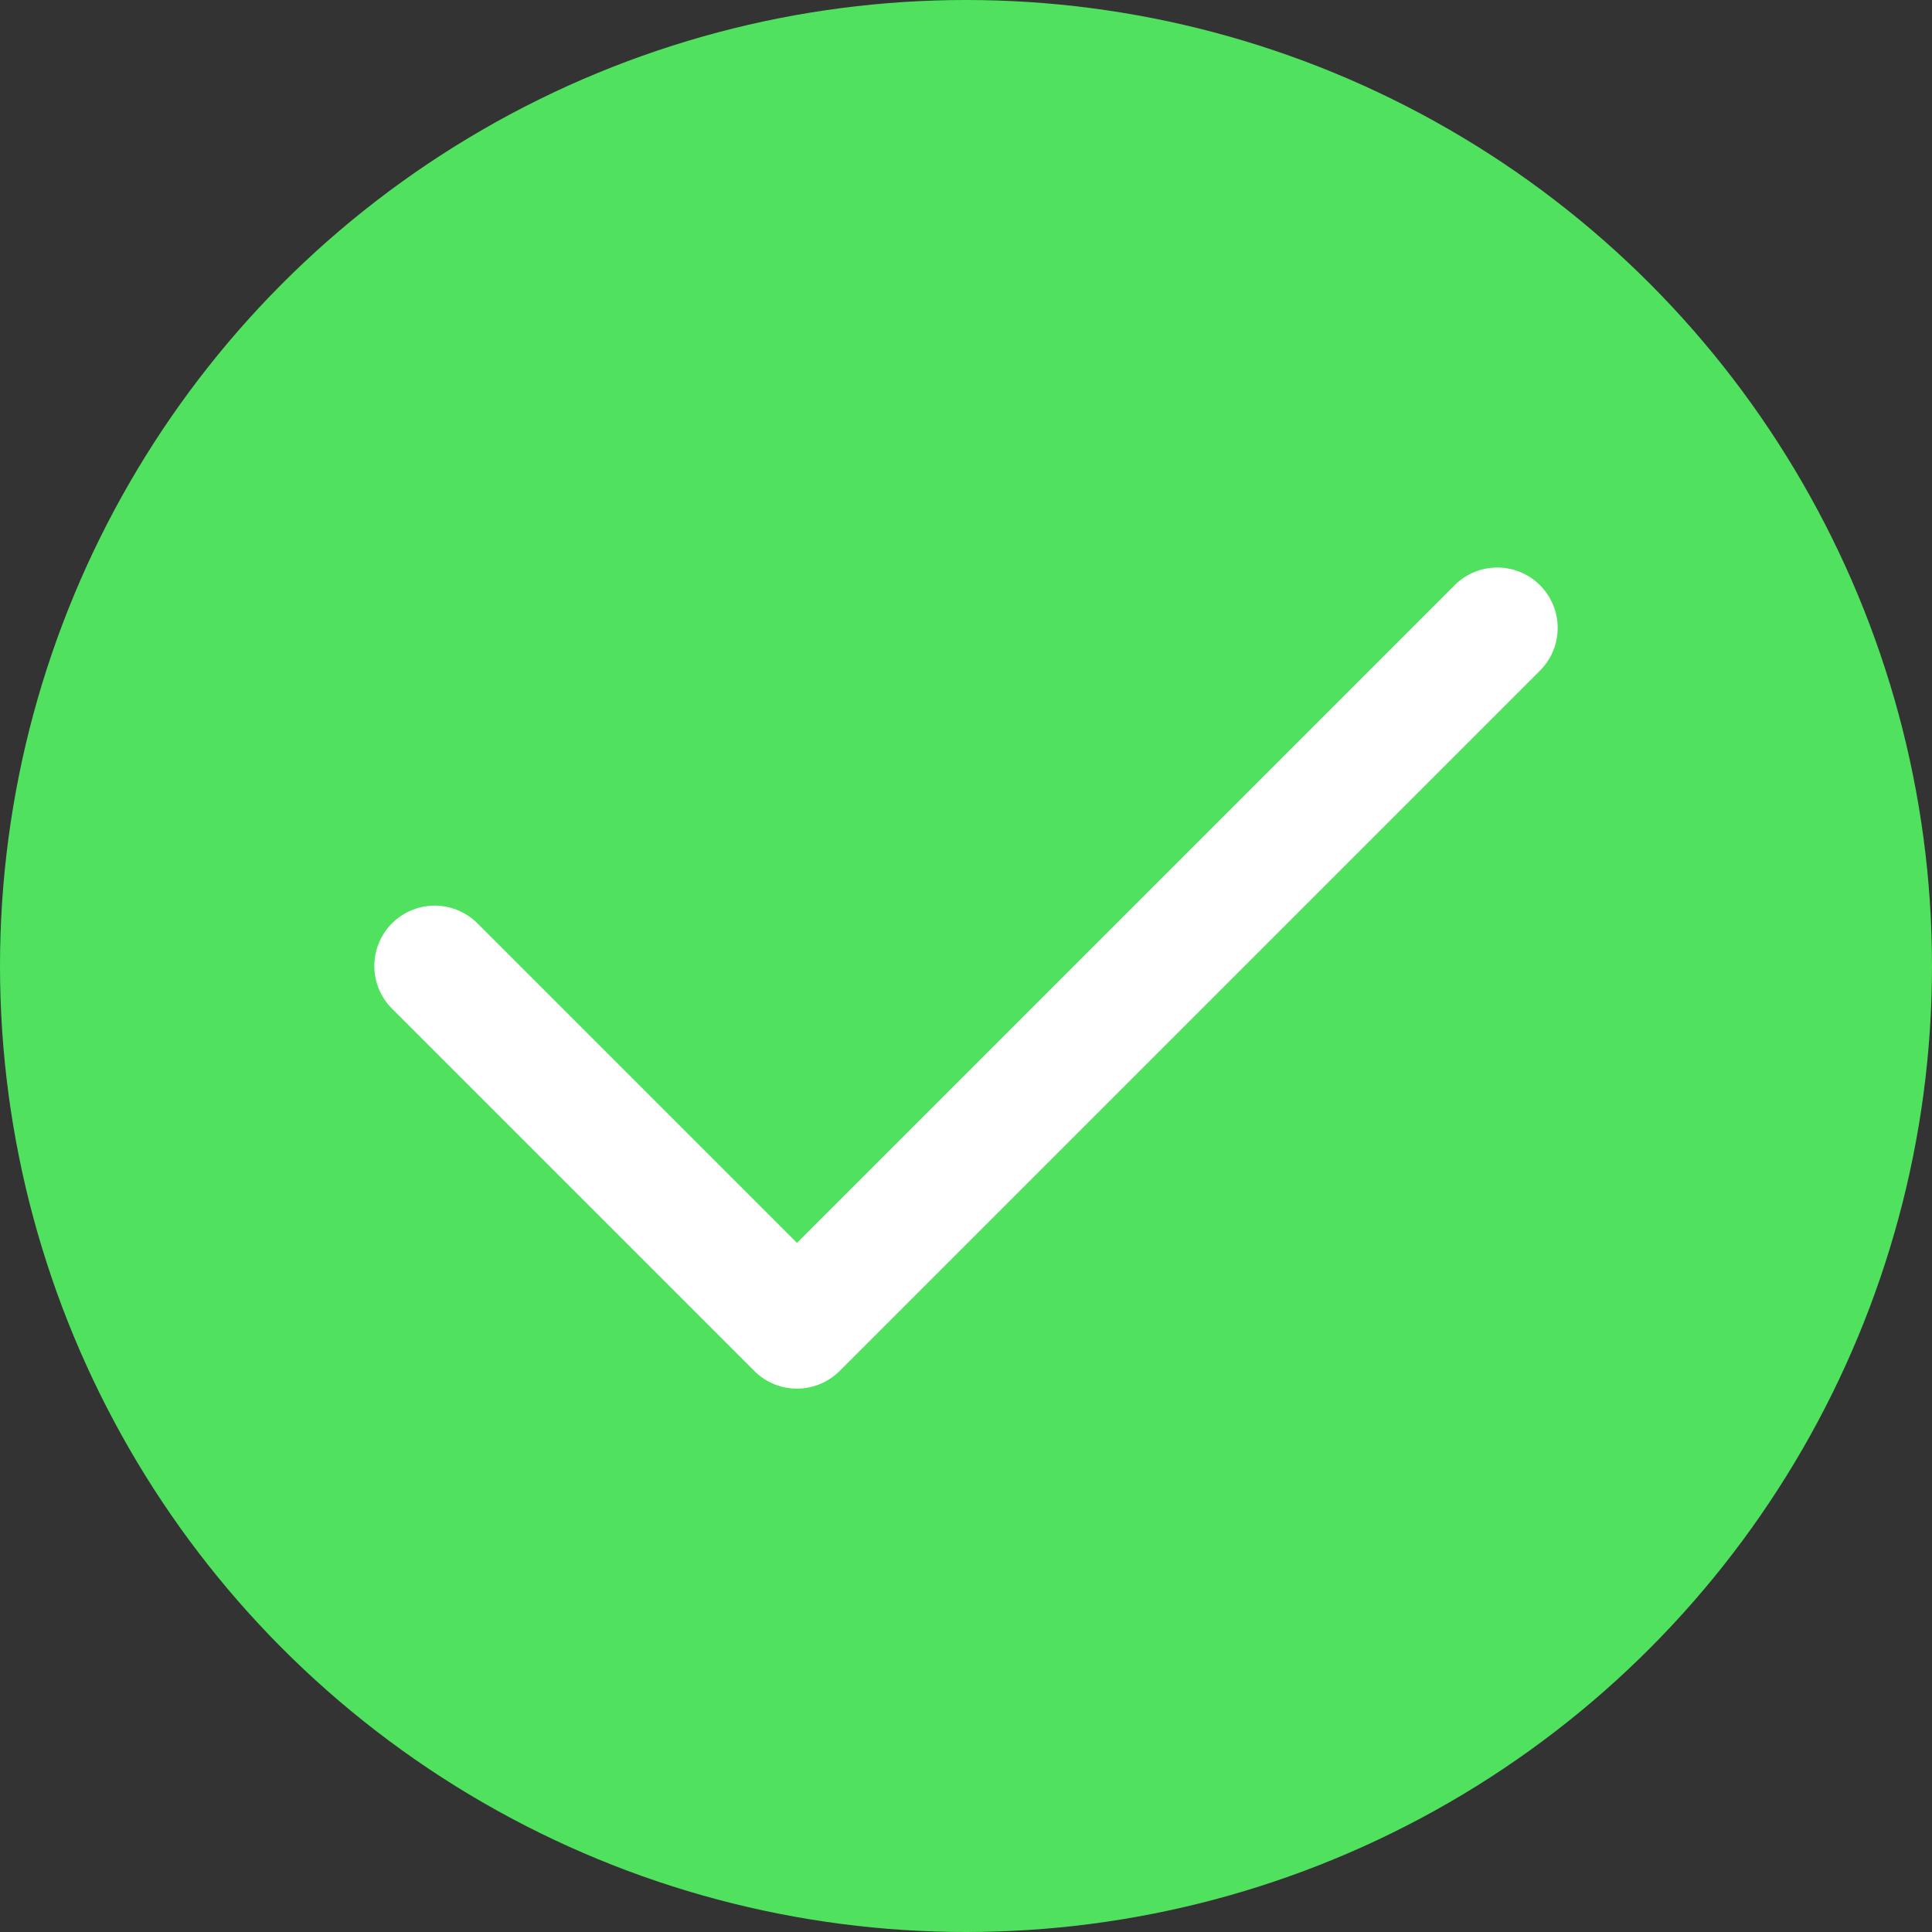
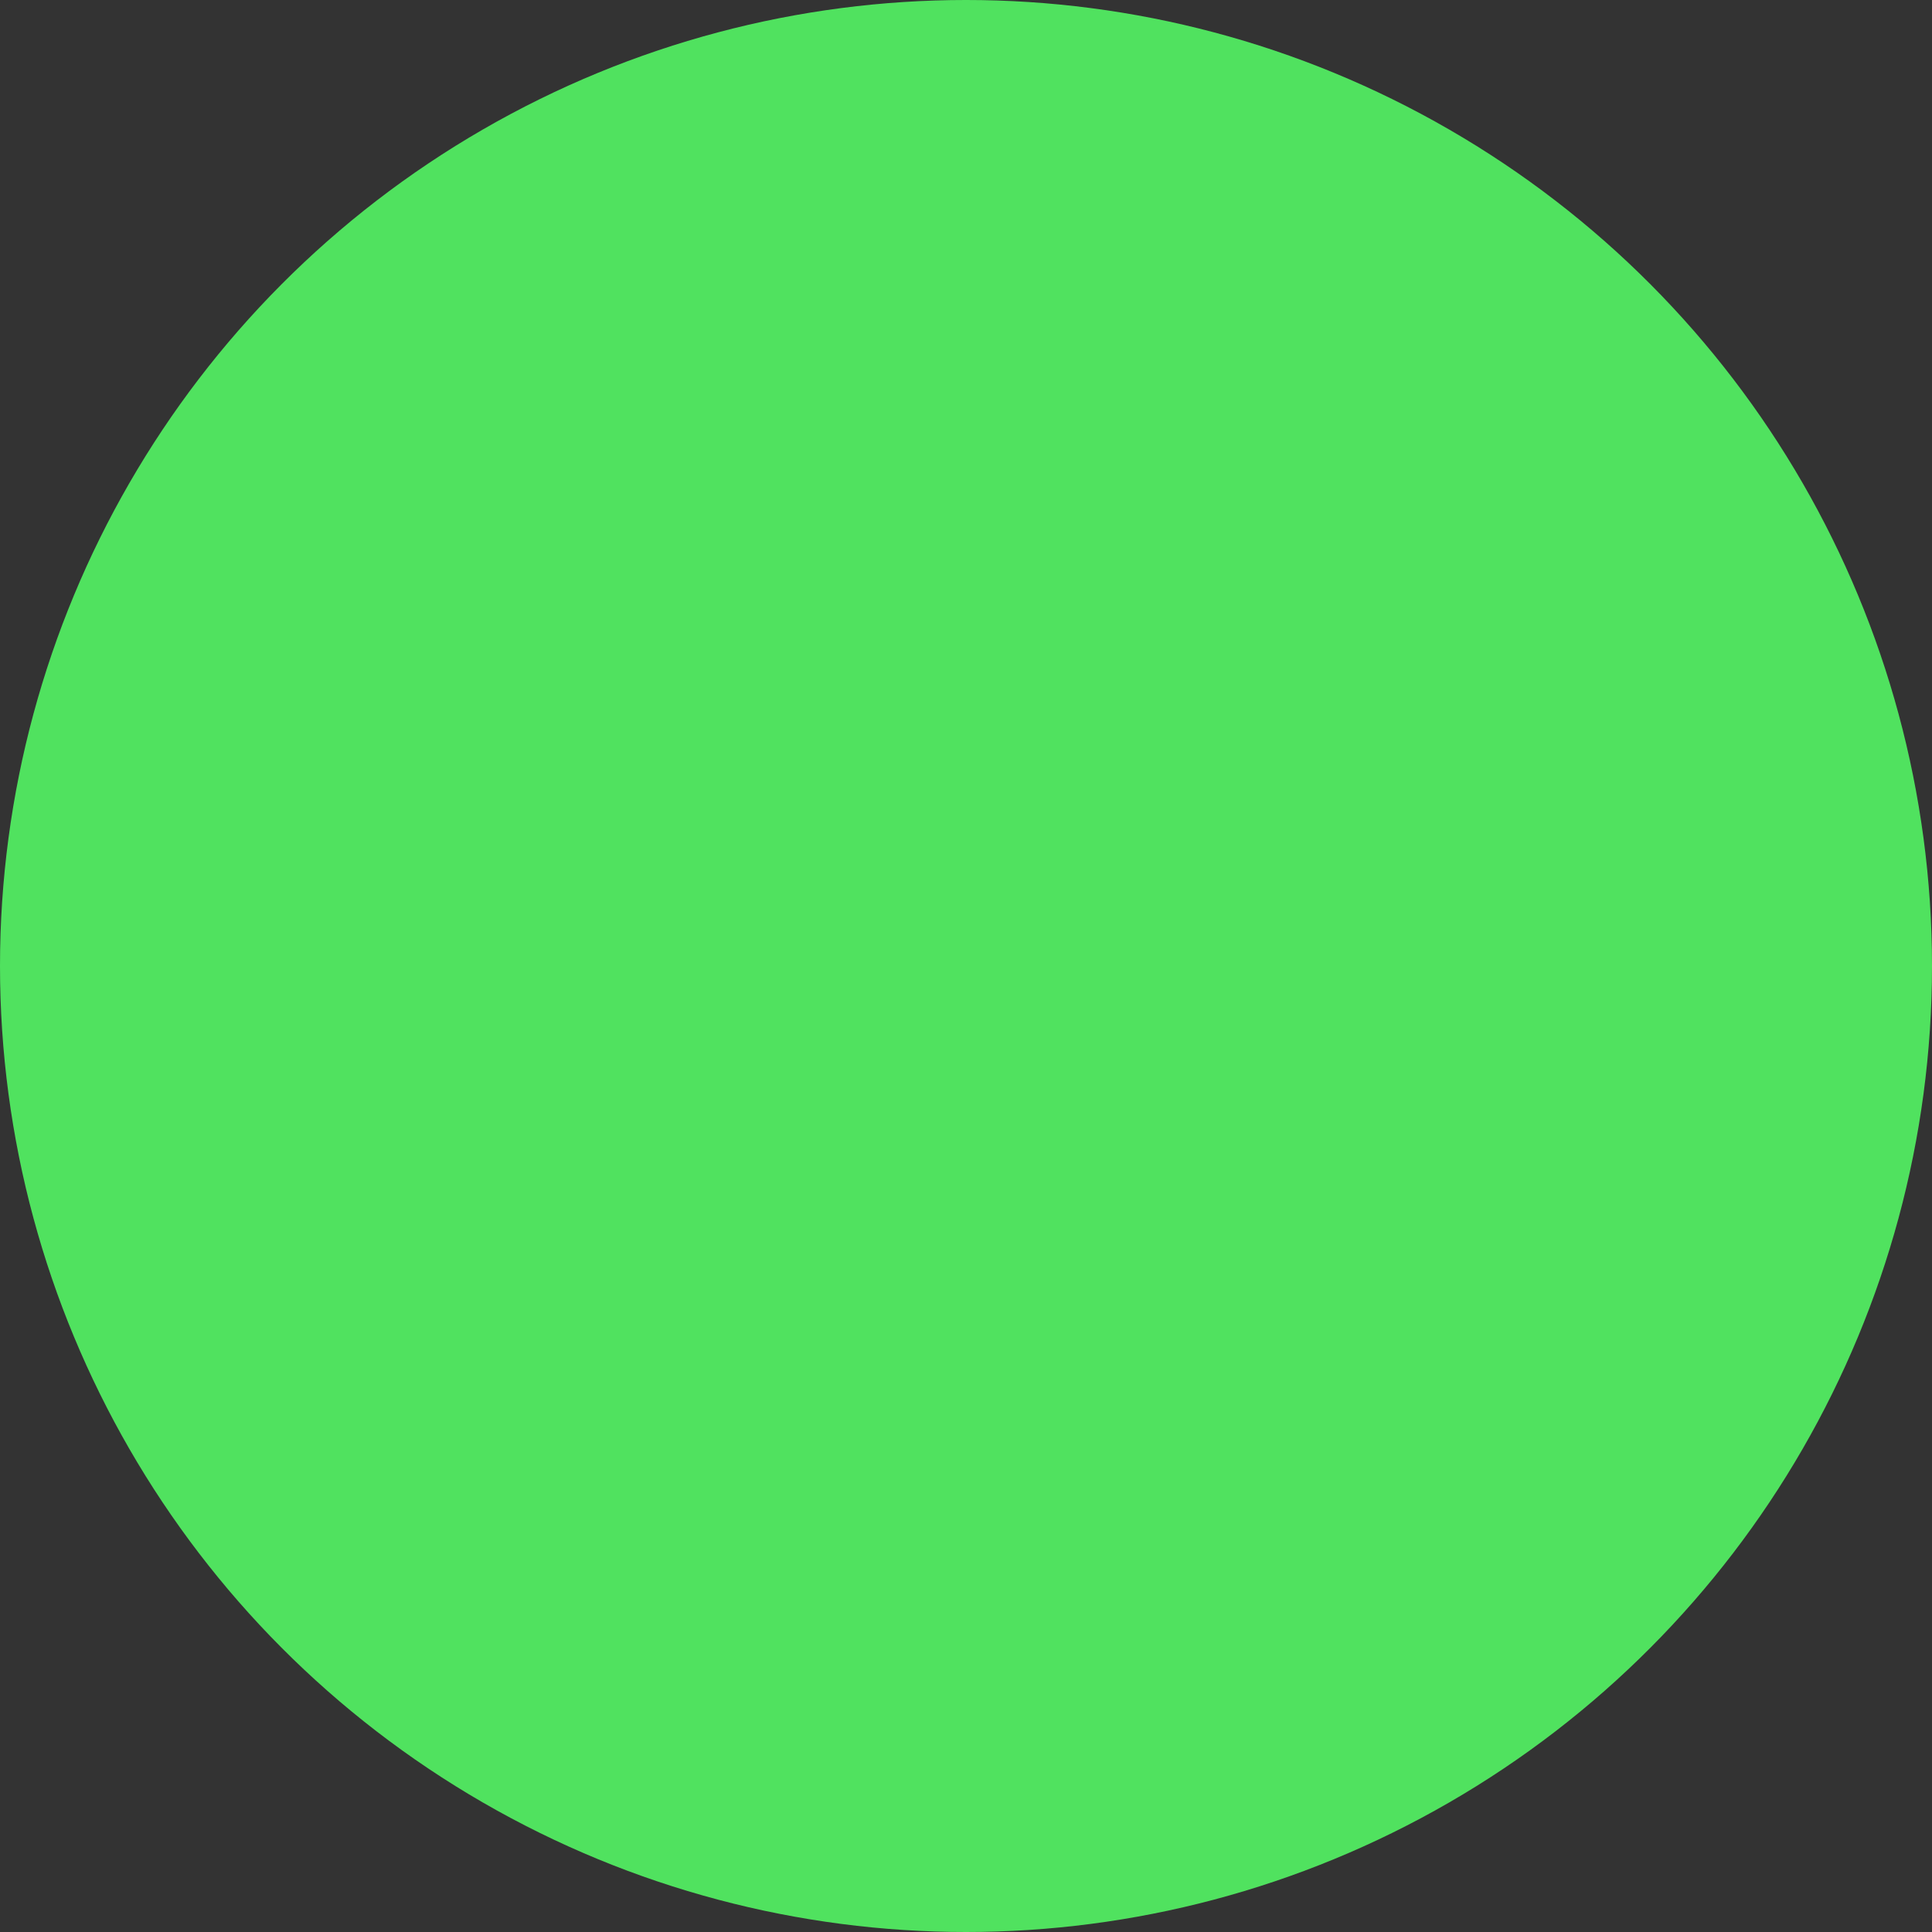
<svg xmlns="http://www.w3.org/2000/svg" width="48" height="48" viewBox="0 0 48 48" fill="none">
  <rect x="0" y="0" width="48" height="48" fill="#333333" stroke="none" />
  <g id="Icon / check">
    <circle id="Ellipse 4" cx="24" cy="24" r="24" fill="#50E25F" />
-     <path id="Vector 16" d="M10.8 24L19.8 33L37.2 15.6" stroke="white" stroke-width="3" stroke-linecap="round" stroke-linejoin="round" />
  </g>
</svg>